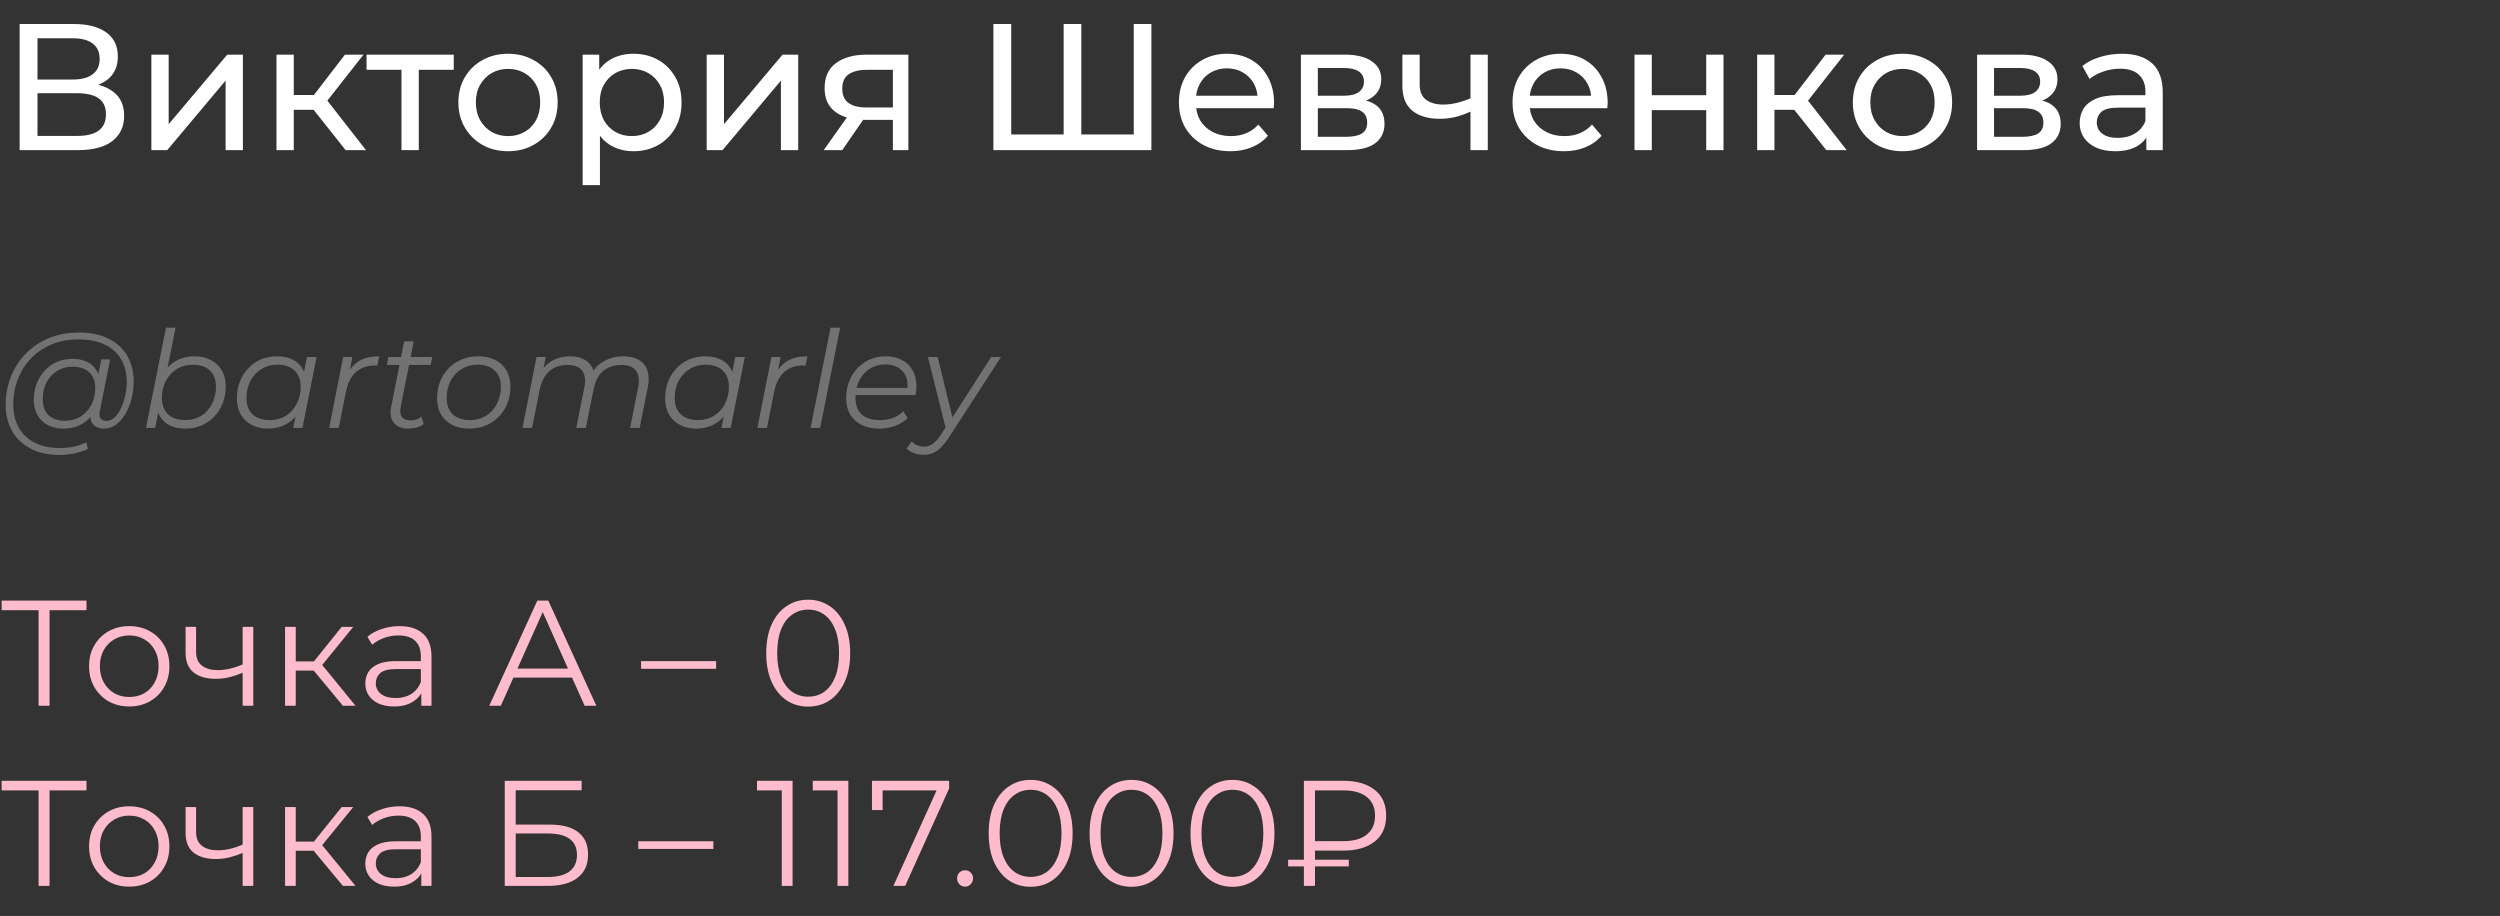
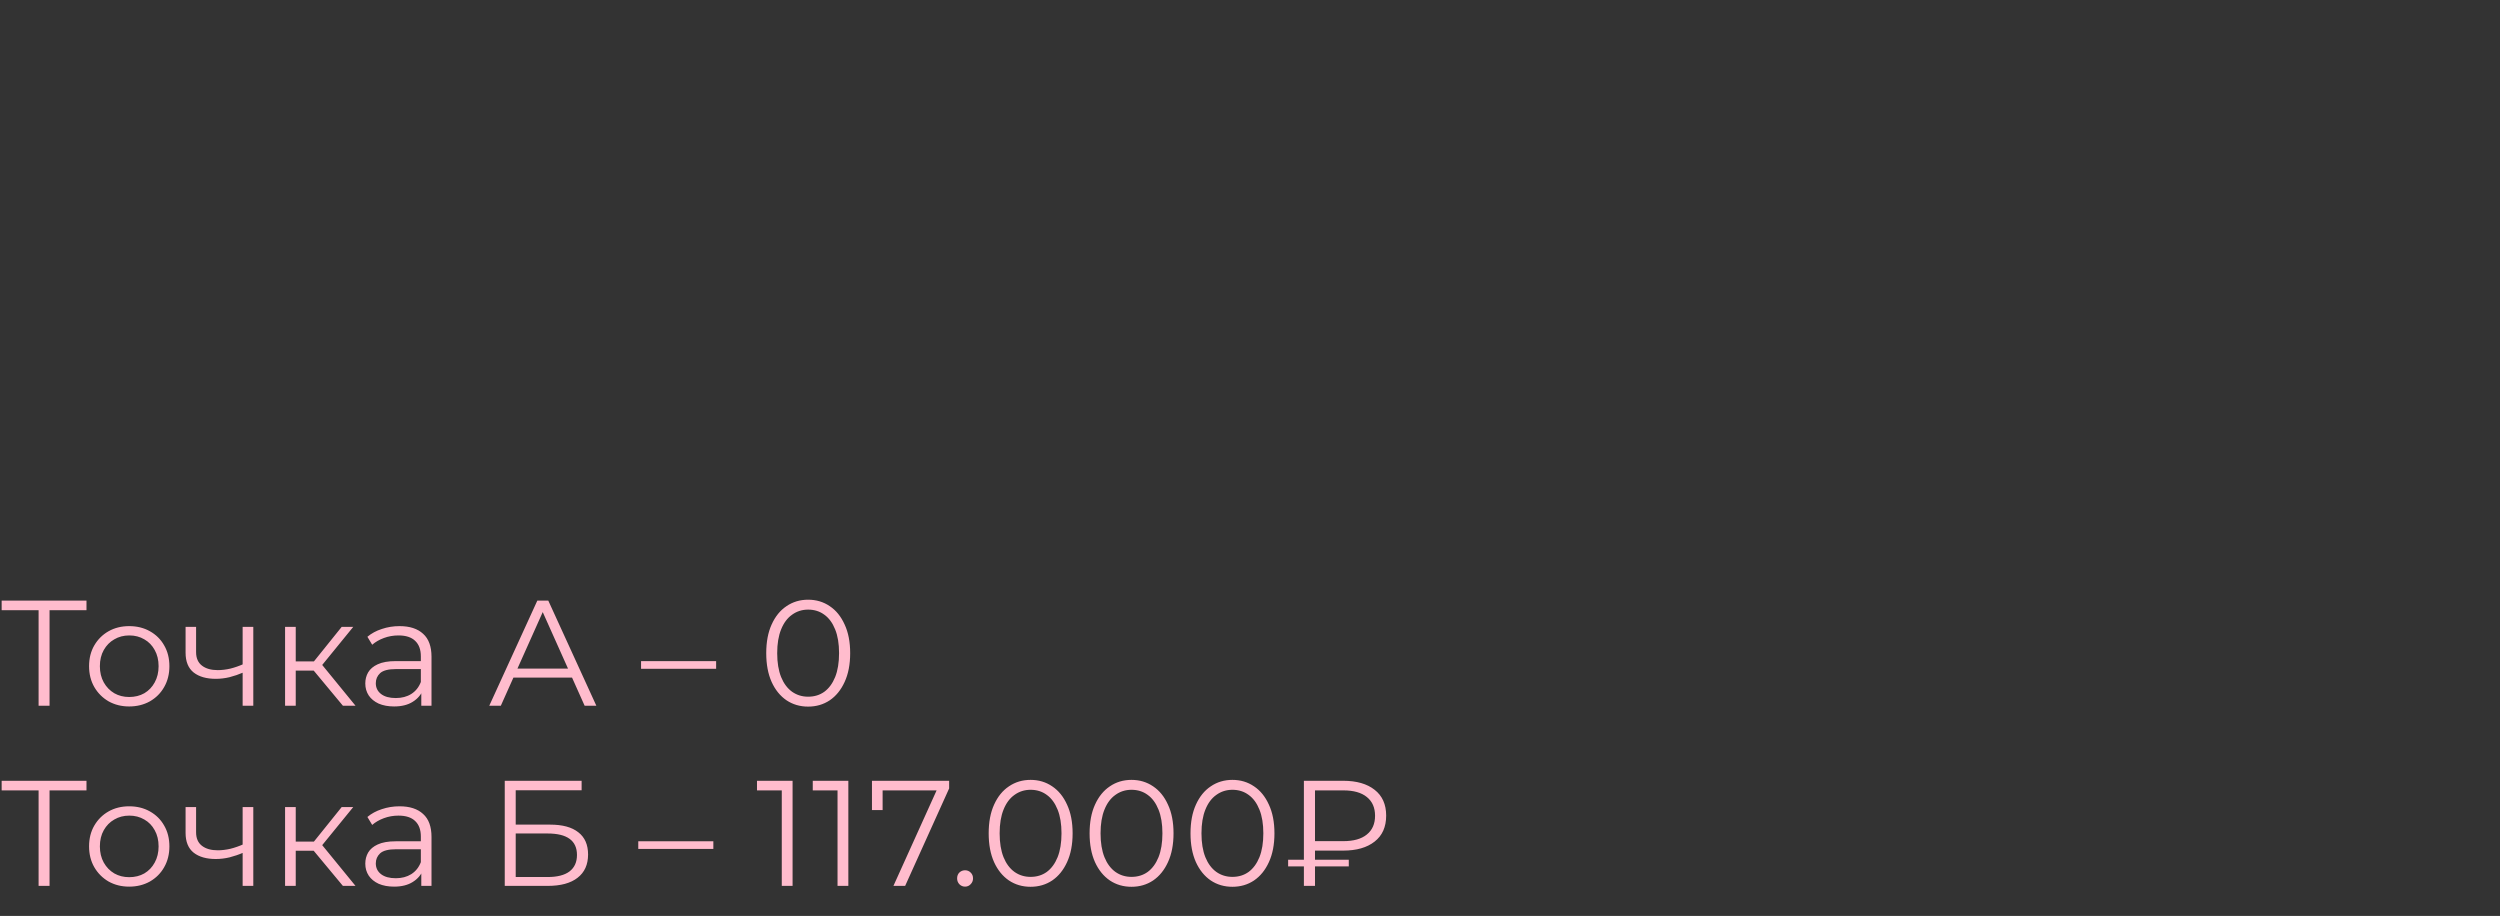
<svg xmlns="http://www.w3.org/2000/svg" width="333" height="122" viewBox="0 0 333 122" fill="none">
  <rect x="0" y="0" width="333" height="122" fill="#333333" stroke="none" />
-   <path d="M2.616 20V3.2H9.84C11.664 3.2 13.096 3.568 14.136 4.304C15.176 5.04 15.696 6.112 15.696 7.52C15.696 8.896 15.2 9.952 14.208 10.688C13.216 11.408 11.912 11.768 10.296 11.768L10.728 11.048C12.6 11.048 14.032 11.424 15.024 12.176C16.032 12.912 16.536 13.992 16.536 15.416C16.536 16.856 16.008 17.984 14.952 18.8C13.912 19.6 12.36 20 10.296 20H2.616ZM4.992 18.104H10.248C11.528 18.104 12.488 17.872 13.128 17.408C13.784 16.928 14.112 16.2 14.112 15.224C14.112 14.248 13.784 13.536 13.128 13.088C12.488 12.64 11.528 12.416 10.248 12.416H4.992V18.104ZM4.992 10.592H9.672C10.84 10.592 11.728 10.36 12.336 9.896C12.96 9.432 13.272 8.752 13.272 7.856C13.272 6.944 12.96 6.256 12.336 5.792C11.728 5.328 10.84 5.096 9.672 5.096H4.992V10.592ZM20.162 20V7.28H22.466V16.544L30.266 7.28H32.354V20H30.05V10.736L22.274 20H20.162ZM46.042 20L41.122 13.808L43.018 12.656L48.754 20H46.042ZM36.826 20V7.28H39.13V20H36.826ZM38.434 14.624V12.656H42.634V14.624H38.434ZM43.21 13.904L41.074 13.616L45.946 7.28H48.418L43.21 13.904ZM53.479 20V8.696L54.055 9.296H48.823V7.28H60.439V9.296H55.231L55.783 8.696V20H53.479ZM67.68 20.144C66.4 20.144 65.264 19.864 64.272 19.304C63.28 18.744 62.496 17.976 61.92 17C61.344 16.008 61.056 14.888 61.056 13.64C61.056 12.376 61.344 11.256 61.92 10.28C62.496 9.304 63.28 8.544 64.272 8C65.264 7.44 66.4 7.16 67.68 7.16C68.944 7.16 70.072 7.44 71.064 8C72.072 8.544 72.856 9.304 73.416 10.28C73.992 11.24 74.28 12.36 74.28 13.64C74.28 14.904 73.992 16.024 73.416 17C72.856 17.976 72.072 18.744 71.064 19.304C70.072 19.864 68.944 20.144 67.68 20.144ZM67.68 18.128C68.496 18.128 69.224 17.944 69.864 17.576C70.52 17.208 71.032 16.688 71.4 16.016C71.768 15.328 71.952 14.536 71.952 13.64C71.952 12.728 71.768 11.944 71.4 11.288C71.032 10.616 70.52 10.096 69.864 9.728C69.224 9.36 68.496 9.176 67.68 9.176C66.864 9.176 66.136 9.36 65.496 9.728C64.856 10.096 64.344 10.616 63.96 11.288C63.576 11.944 63.384 12.728 63.384 13.64C63.384 14.536 63.576 15.328 63.96 16.016C64.344 16.688 64.856 17.208 65.496 17.576C66.136 17.944 66.864 18.128 67.68 18.128ZM84.351 20.144C83.295 20.144 82.327 19.904 81.447 19.424C80.583 18.928 79.887 18.2 79.359 17.24C78.847 16.28 78.591 15.08 78.591 13.64C78.591 12.2 78.839 11 79.335 10.04C79.847 9.08 80.535 8.36 81.399 7.88C82.279 7.4 83.263 7.16 84.351 7.16C85.599 7.16 86.703 7.432 87.663 7.976C88.623 8.52 89.383 9.28 89.943 10.256C90.503 11.216 90.783 12.344 90.783 13.64C90.783 14.936 90.503 16.072 89.943 17.048C89.383 18.024 88.623 18.784 87.663 19.328C86.703 19.872 85.599 20.144 84.351 20.144ZM77.607 24.656V7.28H79.815V10.712L79.671 13.664L79.911 16.616V24.656H77.607ZM84.159 18.128C84.975 18.128 85.703 17.944 86.343 17.576C86.999 17.208 87.511 16.688 87.879 16.016C88.263 15.328 88.455 14.536 88.455 13.64C88.455 12.728 88.263 11.944 87.879 11.288C87.511 10.616 86.999 10.096 86.343 9.728C85.703 9.36 84.975 9.176 84.159 9.176C83.359 9.176 82.631 9.36 81.975 9.728C81.335 10.096 80.823 10.616 80.439 11.288C80.071 11.944 79.887 12.728 79.887 13.64C79.887 14.536 80.071 15.328 80.439 16.016C80.823 16.688 81.335 17.208 81.975 17.576C82.631 17.944 83.359 18.128 84.159 18.128ZM94.13 20V7.28H96.434V16.544L104.234 7.28H106.322V20H104.018V10.736L96.242 20H94.13ZM118.931 20V15.536L119.291 15.968H115.235C113.539 15.968 112.211 15.608 111.251 14.888C110.307 14.168 109.835 13.12 109.835 11.744C109.835 10.272 110.339 9.16 111.347 8.408C112.371 7.656 113.731 7.28 115.427 7.28H120.995V20H118.931ZM109.715 20L113.171 15.128H115.547L112.187 20H109.715ZM118.931 14.816V8.648L119.291 9.296H115.499C114.443 9.296 113.627 9.496 113.051 9.896C112.475 10.28 112.187 10.92 112.187 11.816C112.187 13.48 113.259 14.312 115.403 14.312H119.291L118.931 14.816ZM142.231 17.912L141.679 18.536V3.2H144.031V18.536L143.431 17.912H151.615L151.015 18.536V3.2H153.367V20H132.319V3.2H134.695V18.536L134.095 17.912H142.231ZM163.873 20.144C162.513 20.144 161.313 19.864 160.273 19.304C159.249 18.744 158.449 17.976 157.873 17C157.313 16.024 157.033 14.904 157.033 13.64C157.033 12.376 157.305 11.256 157.849 10.28C158.409 9.304 159.169 8.544 160.129 8C161.105 7.44 162.201 7.16 163.417 7.16C164.649 7.16 165.737 7.432 166.681 7.976C167.625 8.52 168.361 9.288 168.889 10.28C169.433 11.256 169.705 12.4 169.705 13.712C169.705 13.808 169.697 13.92 169.681 14.048C169.681 14.176 169.673 14.296 169.657 14.408H158.833V12.752H168.457L167.521 13.328C167.537 12.512 167.369 11.784 167.017 11.144C166.665 10.504 166.177 10.008 165.553 9.656C164.945 9.288 164.233 9.104 163.417 9.104C162.617 9.104 161.905 9.288 161.281 9.656C160.657 10.008 160.169 10.512 159.817 11.168C159.465 11.808 159.289 12.544 159.289 13.376V13.76C159.289 14.608 159.481 15.368 159.865 16.04C160.265 16.696 160.817 17.208 161.521 17.576C162.225 17.944 163.033 18.128 163.945 18.128C164.697 18.128 165.377 18 165.985 17.744C166.609 17.488 167.153 17.104 167.617 16.592L168.889 18.08C168.313 18.752 167.593 19.264 166.729 19.616C165.881 19.968 164.929 20.144 163.873 20.144ZM173.279 20V7.28H179.183C180.671 7.28 181.839 7.568 182.687 8.144C183.551 8.704 183.983 9.504 183.983 10.544C183.983 11.584 183.575 12.392 182.759 12.968C181.959 13.528 180.895 13.808 179.567 13.808L179.927 13.184C181.447 13.184 182.575 13.464 183.311 14.024C184.047 14.584 184.415 15.408 184.415 16.496C184.415 17.6 183.999 18.464 183.167 19.088C182.351 19.696 181.095 20 179.399 20H173.279ZM175.535 18.224H179.231C180.191 18.224 180.911 18.08 181.391 17.792C181.871 17.488 182.111 17.008 182.111 16.352C182.111 15.68 181.887 15.192 181.439 14.888C181.007 14.568 180.319 14.408 179.375 14.408H175.535V18.224ZM175.535 12.752H178.991C179.871 12.752 180.535 12.592 180.983 12.272C181.447 11.936 181.679 11.472 181.679 10.88C181.679 10.272 181.447 9.816 180.983 9.512C180.535 9.208 179.871 9.056 178.991 9.056H175.535V12.752ZM196.037 14.792C195.365 15.112 194.669 15.368 193.949 15.56C193.245 15.736 192.517 15.824 191.765 15.824C190.229 15.824 189.013 15.464 188.117 14.744C187.237 14.024 186.797 12.912 186.797 11.408V7.28H189.101V11.264C189.101 12.176 189.381 12.848 189.941 13.28C190.517 13.712 191.285 13.928 192.245 13.928C192.853 13.928 193.477 13.848 194.117 13.688C194.773 13.528 195.413 13.304 196.037 13.016V14.792ZM195.869 20V7.28H198.173V20H195.869ZM208.31 20.144C206.95 20.144 205.75 19.864 204.71 19.304C203.686 18.744 202.886 17.976 202.31 17C201.75 16.024 201.47 14.904 201.47 13.64C201.47 12.376 201.742 11.256 202.286 10.28C202.846 9.304 203.606 8.544 204.566 8C205.542 7.44 206.638 7.16 207.854 7.16C209.086 7.16 210.174 7.432 211.118 7.976C212.062 8.52 212.798 9.288 213.326 10.28C213.87 11.256 214.142 12.4 214.142 13.712C214.142 13.808 214.134 13.92 214.118 14.048C214.118 14.176 214.11 14.296 214.094 14.408H203.27V12.752H212.894L211.958 13.328C211.974 12.512 211.806 11.784 211.454 11.144C211.102 10.504 210.614 10.008 209.99 9.656C209.382 9.288 208.67 9.104 207.854 9.104C207.054 9.104 206.342 9.288 205.718 9.656C205.094 10.008 204.606 10.512 204.254 11.168C203.902 11.808 203.726 12.544 203.726 13.376V13.76C203.726 14.608 203.918 15.368 204.302 16.04C204.702 16.696 205.254 17.208 205.958 17.576C206.662 17.944 207.47 18.128 208.382 18.128C209.134 18.128 209.814 18 210.422 17.744C211.046 17.488 211.59 17.104 212.054 16.592L213.326 18.08C212.75 18.752 212.03 19.264 211.166 19.616C210.318 19.968 209.366 20.144 208.31 20.144ZM217.716 20V7.28H220.02V12.68H227.268V7.28H229.572V20H227.268V14.672H220.02V20H217.716ZM243.268 20L238.348 13.808L240.244 12.656L245.98 20H243.268ZM234.052 20V7.28H236.356V20H234.052ZM235.66 14.624V12.656H239.86V14.624H235.66ZM240.436 13.904L238.3 13.616L243.172 7.28H245.644L240.436 13.904ZM253.422 20.144C252.142 20.144 251.006 19.864 250.014 19.304C249.022 18.744 248.238 17.976 247.662 17C247.086 16.008 246.798 14.888 246.798 13.64C246.798 12.376 247.086 11.256 247.662 10.28C248.238 9.304 249.022 8.544 250.014 8C251.006 7.44 252.142 7.16 253.422 7.16C254.686 7.16 255.814 7.44 256.806 8C257.814 8.544 258.598 9.304 259.158 10.28C259.734 11.24 260.022 12.36 260.022 13.64C260.022 14.904 259.734 16.024 259.158 17C258.598 17.976 257.814 18.744 256.806 19.304C255.814 19.864 254.686 20.144 253.422 20.144ZM253.422 18.128C254.238 18.128 254.966 17.944 255.606 17.576C256.262 17.208 256.774 16.688 257.142 16.016C257.51 15.328 257.694 14.536 257.694 13.64C257.694 12.728 257.51 11.944 257.142 11.288C256.774 10.616 256.262 10.096 255.606 9.728C254.966 9.36 254.238 9.176 253.422 9.176C252.606 9.176 251.878 9.36 251.238 9.728C250.598 10.096 250.086 10.616 249.702 11.288C249.318 11.944 249.126 12.728 249.126 13.64C249.126 14.536 249.318 15.328 249.702 16.016C250.086 16.688 250.598 17.208 251.238 17.576C251.878 17.944 252.606 18.128 253.422 18.128ZM263.349 20V7.28H269.253C270.741 7.28 271.909 7.568 272.757 8.144C273.621 8.704 274.053 9.504 274.053 10.544C274.053 11.584 273.645 12.392 272.829 12.968C272.029 13.528 270.965 13.808 269.637 13.808L269.997 13.184C271.517 13.184 272.645 13.464 273.381 14.024C274.117 14.584 274.485 15.408 274.485 16.496C274.485 17.6 274.069 18.464 273.237 19.088C272.421 19.696 271.165 20 269.469 20H263.349ZM265.605 18.224H269.301C270.261 18.224 270.981 18.08 271.461 17.792C271.941 17.488 272.181 17.008 272.181 16.352C272.181 15.68 271.957 15.192 271.509 14.888C271.077 14.568 270.389 14.408 269.445 14.408H265.605V18.224ZM265.605 12.752H269.061C269.941 12.752 270.605 12.592 271.053 12.272C271.517 11.936 271.749 11.472 271.749 10.88C271.749 10.272 271.517 9.816 271.053 9.512C270.605 9.208 269.941 9.056 269.061 9.056H265.605V12.752ZM285.891 20V17.312L285.771 16.808V12.224C285.771 11.248 285.483 10.496 284.907 9.968C284.347 9.424 283.499 9.152 282.363 9.152C281.611 9.152 280.875 9.28 280.155 9.536C279.435 9.776 278.827 10.104 278.331 10.52L277.371 8.792C278.027 8.264 278.811 7.864 279.723 7.592C280.651 7.304 281.619 7.16 282.627 7.16C284.371 7.16 285.715 7.584 286.659 8.432C287.603 9.28 288.075 10.576 288.075 12.32V20H285.891ZM281.715 20.144C280.771 20.144 279.939 19.984 279.219 19.664C278.515 19.344 277.971 18.904 277.587 18.344C277.203 17.768 277.011 17.12 277.011 16.4C277.011 15.712 277.171 15.088 277.491 14.528C277.827 13.968 278.363 13.52 279.099 13.184C279.851 12.848 280.859 12.68 282.123 12.68H286.155V14.336H282.219C281.067 14.336 280.291 14.528 279.891 14.912C279.491 15.296 279.291 15.76 279.291 16.304C279.291 16.928 279.539 17.432 280.035 17.816C280.531 18.184 281.219 18.368 282.099 18.368C282.963 18.368 283.715 18.176 284.355 17.792C285.011 17.408 285.483 16.848 285.771 16.112L286.227 17.696C285.923 18.448 285.387 19.048 284.619 19.496C283.851 19.928 282.883 20.144 281.715 20.144Z" fill="white" />
-   <path d="M7.902 60.6C6.414 60.6 5.136 60.318 4.068 59.754C3 59.19 2.178 58.404 1.602 57.396C1.038 56.388 0.756 55.224 0.756 53.904C0.756 52.596 0.984 51.36 1.44 50.196C1.896 49.032 2.55 48.012 3.402 47.136C4.254 46.248 5.28 45.552 6.48 45.048C7.68 44.544 9.024 44.292 10.512 44.292C12.072 44.292 13.392 44.568 14.472 45.12C15.564 45.66 16.392 46.422 16.956 47.406C17.52 48.378 17.802 49.518 17.802 50.826C17.802 51.654 17.7 52.446 17.496 53.202C17.304 53.946 17.028 54.612 16.668 55.2C16.32 55.776 15.906 56.238 15.426 56.586C14.958 56.922 14.448 57.09 13.896 57.09C13.236 57.09 12.738 56.898 12.402 56.514C12.066 56.13 11.97 55.614 12.114 54.966L12.384 53.67L12.816 52.518L12.942 50.628L13.5 47.874H14.67L13.302 54.714C13.206 55.194 13.242 55.542 13.41 55.758C13.578 55.962 13.836 56.064 14.184 56.064C14.568 56.064 14.922 55.914 15.246 55.614C15.57 55.314 15.852 54.912 16.092 54.408C16.344 53.904 16.536 53.346 16.668 52.734C16.812 52.122 16.884 51.492 16.884 50.844C16.884 49.716 16.638 48.732 16.146 47.892C15.666 47.04 14.946 46.38 13.986 45.912C13.026 45.444 11.832 45.21 10.404 45.21C9.096 45.21 7.908 45.438 6.84 45.894C5.784 46.338 4.878 46.956 4.122 47.748C3.366 48.54 2.784 49.464 2.376 50.52C1.968 51.564 1.764 52.674 1.764 53.85C1.764 55.002 1.998 56.016 2.466 56.892C2.946 57.768 3.648 58.452 4.572 58.944C5.508 59.436 6.648 59.682 7.992 59.682C8.64 59.682 9.264 59.616 9.864 59.484C10.464 59.352 11.01 59.16 11.502 58.908L11.7 59.808C11.184 60.06 10.59 60.252 9.918 60.384C9.258 60.528 8.586 60.6 7.902 60.6ZM8.424 57.09C7.656 57.09 6.972 56.934 6.372 56.622C5.784 56.31 5.322 55.866 4.986 55.29C4.662 54.714 4.5 54.036 4.5 53.256C4.5 52.488 4.626 51.774 4.878 51.114C5.13 50.454 5.484 49.878 5.94 49.386C6.396 48.882 6.936 48.492 7.56 48.216C8.184 47.94 8.874 47.802 9.63 47.802C10.842 47.802 11.772 48.132 12.42 48.792C13.068 49.44 13.398 50.364 13.41 51.564C13.422 52.584 13.23 53.514 12.834 54.354C12.438 55.182 11.868 55.848 11.124 56.352C10.38 56.844 9.48 57.09 8.424 57.09ZM8.676 56.046C9.456 56.046 10.146 55.854 10.746 55.47C11.346 55.086 11.82 54.57 12.168 53.922C12.516 53.262 12.69 52.518 12.69 51.69C12.69 50.778 12.42 50.076 11.88 49.584C11.34 49.092 10.596 48.846 9.648 48.846C8.892 48.846 8.214 49.032 7.614 49.404C7.014 49.776 6.54 50.292 6.192 50.952C5.856 51.6 5.688 52.344 5.688 53.184C5.688 54.096 5.952 54.804 6.48 55.308C7.008 55.8 7.74 56.046 8.676 56.046ZM19.444 57L22.108 43.644H23.386L22.054 50.286L21.478 52.158L21.262 53.994L20.668 57H19.444ZM24.7 57.09C23.884 57.09 23.182 56.946 22.594 56.658C22.018 56.358 21.574 55.932 21.262 55.38C20.962 54.816 20.806 54.138 20.794 53.346C20.794 52.482 20.914 51.69 21.154 50.97C21.394 50.25 21.736 49.632 22.18 49.116C22.636 48.588 23.176 48.18 23.8 47.892C24.436 47.604 25.144 47.46 25.924 47.46C26.74 47.46 27.454 47.622 28.066 47.946C28.69 48.258 29.176 48.714 29.524 49.314C29.884 49.914 30.064 50.628 30.064 51.456C30.064 52.272 29.932 53.022 29.668 53.706C29.404 54.39 29.026 54.984 28.534 55.488C28.054 55.992 27.49 56.388 26.842 56.676C26.194 56.952 25.48 57.09 24.7 57.09ZM24.682 55.956C25.474 55.956 26.176 55.77 26.788 55.398C27.4 55.014 27.88 54.486 28.228 53.814C28.588 53.142 28.768 52.38 28.768 51.528C28.768 50.592 28.498 49.866 27.958 49.35C27.418 48.834 26.65 48.576 25.654 48.576C24.874 48.576 24.172 48.768 23.548 49.152C22.936 49.536 22.45 50.064 22.09 50.736C21.742 51.396 21.568 52.158 21.568 53.022C21.568 53.946 21.838 54.666 22.378 55.182C22.918 55.698 23.686 55.956 24.682 55.956ZM35.675 57.09C34.871 57.09 34.157 56.928 33.533 56.604C32.909 56.28 32.423 55.818 32.075 55.218C31.727 54.618 31.553 53.904 31.553 53.076C31.553 52.272 31.685 51.528 31.949 50.844C32.213 50.16 32.585 49.566 33.065 49.062C33.545 48.546 34.109 48.15 34.757 47.874C35.417 47.598 36.131 47.46 36.899 47.46C37.727 47.46 38.429 47.61 39.005 47.91C39.581 48.198 40.025 48.624 40.337 49.188C40.649 49.74 40.805 50.412 40.805 51.204C40.805 52.344 40.595 53.358 40.175 54.246C39.755 55.134 39.161 55.83 38.393 56.334C37.625 56.838 36.719 57.09 35.675 57.09ZM35.945 55.956C36.737 55.956 37.439 55.77 38.051 55.398C38.675 55.014 39.161 54.486 39.509 53.814C39.869 53.142 40.049 52.38 40.049 51.528C40.049 50.592 39.773 49.866 39.221 49.35C38.681 48.834 37.919 48.576 36.935 48.576C36.155 48.576 35.453 48.768 34.829 49.152C34.205 49.536 33.713 50.064 33.353 50.736C33.005 51.396 32.831 52.158 32.831 53.022C32.831 53.946 33.101 54.666 33.641 55.182C34.193 55.698 34.961 55.956 35.945 55.956ZM39.059 57L39.599 54.282L40.139 52.374L40.319 50.394L40.895 47.55H42.173L40.283 57H39.059ZM43.842 57L45.714 47.55H46.938L46.398 50.34L46.254 49.854C46.674 49.026 47.226 48.42 47.91 48.036C48.606 47.652 49.47 47.46 50.502 47.46L50.268 48.702C50.208 48.702 50.148 48.702 50.088 48.702C50.04 48.69 49.98 48.684 49.908 48.684C48.9 48.684 48.066 48.978 47.406 49.566C46.758 50.142 46.314 51.018 46.074 52.194L45.12 57H43.842ZM54.336 57.09C53.796 57.09 53.334 56.976 52.95 56.748C52.566 56.508 52.296 56.172 52.14 55.74C51.996 55.308 51.984 54.792 52.104 54.192L53.832 45.462H55.11L53.382 54.138C53.262 54.726 53.304 55.182 53.508 55.506C53.724 55.83 54.114 55.992 54.678 55.992C54.942 55.992 55.2 55.956 55.452 55.884C55.704 55.8 55.932 55.674 56.136 55.506L56.442 56.478C56.142 56.706 55.806 56.868 55.434 56.964C55.062 57.048 54.696 57.09 54.336 57.09ZM51.528 48.612L51.726 47.55H57.576L57.36 48.612H51.528ZM62.521 57.09C61.645 57.09 60.883 56.928 60.235 56.604C59.599 56.268 59.101 55.8 58.741 55.2C58.393 54.6 58.219 53.892 58.219 53.076C58.219 51.996 58.453 51.036 58.921 50.196C59.389 49.344 60.037 48.678 60.865 48.198C61.693 47.706 62.635 47.46 63.691 47.46C64.567 47.46 65.323 47.622 65.959 47.946C66.607 48.27 67.105 48.732 67.453 49.332C67.813 49.932 67.993 50.64 67.993 51.456C67.993 52.536 67.759 53.502 67.291 54.354C66.823 55.194 66.175 55.86 65.347 56.352C64.531 56.844 63.589 57.09 62.521 57.09ZM62.611 55.956C63.403 55.956 64.105 55.77 64.717 55.398C65.341 55.014 65.827 54.486 66.175 53.814C66.535 53.142 66.715 52.38 66.715 51.528C66.715 50.592 66.439 49.866 65.887 49.35C65.347 48.834 64.585 48.576 63.601 48.576C62.821 48.576 62.119 48.768 61.495 49.152C60.871 49.536 60.379 50.064 60.019 50.736C59.671 51.396 59.497 52.158 59.497 53.022C59.497 53.946 59.767 54.666 60.307 55.182C60.859 55.698 61.627 55.956 62.611 55.956ZM83.058 47.46C83.91 47.46 84.6 47.628 85.128 47.964C85.668 48.288 86.04 48.762 86.244 49.386C86.448 50.01 86.46 50.754 86.28 51.618L85.2 57H83.922L85.002 51.6C85.194 50.664 85.104 49.932 84.732 49.404C84.372 48.876 83.712 48.612 82.752 48.612C81.804 48.612 81.006 48.876 80.358 49.404C79.722 49.932 79.296 50.724 79.08 51.78L78.036 57H76.758L77.838 51.6C78.03 50.664 77.94 49.932 77.568 49.404C77.196 48.876 76.536 48.612 75.588 48.612C74.616 48.612 73.812 48.888 73.176 49.44C72.54 49.992 72.108 50.82 71.88 51.924L70.872 57H69.594L71.466 47.55H72.69L72.15 50.268L71.88 49.8C72.336 48.984 72.912 48.39 73.608 48.018C74.304 47.646 75.09 47.46 75.966 47.46C76.626 47.46 77.19 47.574 77.658 47.802C78.138 48.018 78.51 48.342 78.774 48.774C79.05 49.194 79.2 49.698 79.224 50.286L78.558 50.142C79.026 49.242 79.644 48.57 80.412 48.126C81.192 47.682 82.074 47.46 83.058 47.46ZM92.716 57.09C91.912 57.09 91.198 56.928 90.574 56.604C89.95 56.28 89.464 55.818 89.116 55.218C88.768 54.618 88.594 53.904 88.594 53.076C88.594 52.272 88.726 51.528 88.99 50.844C89.254 50.16 89.626 49.566 90.106 49.062C90.586 48.546 91.15 48.15 91.798 47.874C92.458 47.598 93.172 47.46 93.94 47.46C94.768 47.46 95.47 47.61 96.046 47.91C96.622 48.198 97.066 48.624 97.378 49.188C97.69 49.74 97.846 50.412 97.846 51.204C97.846 52.344 97.636 53.358 97.216 54.246C96.796 55.134 96.202 55.83 95.434 56.334C94.666 56.838 93.76 57.09 92.716 57.09ZM92.986 55.956C93.778 55.956 94.48 55.77 95.092 55.398C95.716 55.014 96.202 54.486 96.55 53.814C96.91 53.142 97.09 52.38 97.09 51.528C97.09 50.592 96.814 49.866 96.262 49.35C95.722 48.834 94.96 48.576 93.976 48.576C93.196 48.576 92.494 48.768 91.87 49.152C91.246 49.536 90.754 50.064 90.394 50.736C90.046 51.396 89.872 52.158 89.872 53.022C89.872 53.946 90.142 54.666 90.682 55.182C91.234 55.698 92.002 55.956 92.986 55.956ZM96.1 57L96.64 54.282L97.18 52.374L97.36 50.394L97.936 47.55H99.214L97.324 57H96.1ZM100.883 57L102.755 47.55H103.979L103.439 50.34L103.295 49.854C103.715 49.026 104.267 48.42 104.951 48.036C105.647 47.652 106.511 47.46 107.543 47.46L107.309 48.702C107.249 48.702 107.189 48.702 107.129 48.702C107.081 48.69 107.021 48.684 106.949 48.684C105.941 48.684 105.107 48.978 104.447 49.566C103.799 50.142 103.355 51.018 103.115 52.194L102.161 57H100.883ZM107.967 57L110.631 43.644H111.909L109.245 57H107.967ZM117.121 57.09C116.221 57.09 115.435 56.928 114.763 56.604C114.103 56.268 113.593 55.8 113.233 55.2C112.885 54.6 112.711 53.886 112.711 53.058C112.711 51.978 112.939 51.018 113.395 50.178C113.851 49.338 114.475 48.678 115.267 48.198C116.059 47.706 116.953 47.46 117.949 47.46C118.789 47.46 119.515 47.622 120.127 47.946C120.739 48.258 121.213 48.714 121.549 49.314C121.897 49.914 122.071 50.634 122.071 51.474C122.071 51.666 122.059 51.864 122.035 52.068C122.011 52.26 121.981 52.446 121.945 52.626H113.647L113.809 51.672H121.351L120.829 52.032C120.949 51.276 120.895 50.64 120.667 50.124C120.439 49.608 120.085 49.218 119.605 48.954C119.137 48.678 118.573 48.54 117.913 48.54C117.145 48.54 116.461 48.732 115.861 49.116C115.261 49.488 114.793 50.01 114.457 50.682C114.121 51.342 113.953 52.116 113.953 53.004C113.953 53.952 114.223 54.684 114.763 55.2C115.315 55.704 116.137 55.956 117.229 55.956C117.865 55.956 118.453 55.854 118.993 55.65C119.533 55.434 119.977 55.14 120.325 54.768L120.901 55.686C120.457 56.13 119.899 56.478 119.227 56.73C118.567 56.97 117.865 57.09 117.121 57.09ZM123.003 60.582C122.559 60.582 122.133 60.504 121.725 60.348C121.317 60.204 120.993 60 120.753 59.736L121.437 58.8C121.641 59.016 121.881 59.184 122.157 59.304C122.433 59.424 122.745 59.484 123.093 59.484C123.501 59.484 123.873 59.37 124.209 59.142C124.557 58.926 124.917 58.53 125.289 57.954L126.243 56.496L126.405 56.316L132.021 47.55H133.335L126.423 58.224C126.027 58.824 125.655 59.292 125.307 59.628C124.959 59.976 124.599 60.222 124.227 60.366C123.867 60.51 123.459 60.582 123.003 60.582ZM126.027 57.27L123.597 47.55H124.893L127.017 56.226L126.027 57.27Z" fill="#727272" />
  <path d="M5.14 94V80.88L5.54 81.28H0.22V80H11.52V81.28H6.22L6.6 80.88V94H5.14ZM17.204 94.1C16.191 94.1 15.277 93.873 14.464 93.42C13.664 92.953 13.031 92.32 12.564 91.52C12.097 90.707 11.864 89.78 11.864 88.74C11.864 87.687 12.097 86.76 12.564 85.96C13.031 85.16 13.664 84.533 14.464 84.08C15.264 83.627 16.177 83.4 17.204 83.4C18.244 83.4 19.164 83.627 19.964 84.08C20.777 84.533 21.411 85.16 21.864 85.96C22.331 86.76 22.564 87.687 22.564 88.74C22.564 89.78 22.331 90.707 21.864 91.52C21.411 92.32 20.777 92.953 19.964 93.42C19.151 93.873 18.231 94.1 17.204 94.1ZM17.204 92.84C17.964 92.84 18.637 92.673 19.224 92.34C19.811 91.993 20.271 91.513 20.604 90.9C20.951 90.273 21.124 89.553 21.124 88.74C21.124 87.913 20.951 87.193 20.604 86.58C20.271 85.967 19.811 85.493 19.224 85.16C18.637 84.813 17.971 84.64 17.224 84.64C16.477 84.64 15.811 84.813 15.224 85.16C14.637 85.493 14.171 85.967 13.824 86.58C13.477 87.193 13.304 87.913 13.304 88.74C13.304 89.553 13.477 90.273 13.824 90.9C14.171 91.513 14.637 91.993 15.224 92.34C15.811 92.673 16.471 92.84 17.204 92.84ZM32.439 89.56C31.826 89.827 31.206 90.04 30.579 90.2C29.966 90.347 29.352 90.42 28.739 90.42C27.499 90.42 26.519 90.14 25.799 89.58C25.079 89.007 24.719 88.127 24.719 86.94V83.5H26.119V86.86C26.119 87.66 26.379 88.26 26.899 88.66C27.419 89.06 28.119 89.26 28.999 89.26C29.532 89.26 30.092 89.193 30.679 89.06C31.266 88.913 31.859 88.707 32.459 88.44L32.439 89.56ZM32.319 94V83.5H33.739V94H32.319ZM45.672 94L41.352 88.8L42.532 88.1L47.352 94H45.672ZM37.972 94V83.5H39.392V94H37.972ZM38.952 89.32V88.1H42.332V89.32H38.952ZM42.652 88.9L41.332 88.7L45.512 83.5H47.052L42.652 88.9ZM56.117 94V91.68L56.057 91.3V87.42C56.057 86.527 55.804 85.84 55.297 85.36C54.804 84.88 54.064 84.64 53.077 84.64C52.397 84.64 51.751 84.753 51.137 84.98C50.524 85.207 50.004 85.507 49.577 85.88L48.937 84.82C49.471 84.367 50.111 84.02 50.857 83.78C51.604 83.527 52.391 83.4 53.217 83.4C54.577 83.4 55.624 83.74 56.357 84.42C57.104 85.087 57.477 86.107 57.477 87.48V94H56.117ZM52.497 94.1C51.711 94.1 51.024 93.973 50.437 93.72C49.864 93.453 49.424 93.093 49.117 92.64C48.811 92.173 48.657 91.64 48.657 91.04C48.657 90.493 48.784 90 49.037 89.56C49.304 89.107 49.731 88.747 50.317 88.48C50.917 88.2 51.717 88.06 52.717 88.06H56.337V89.12H52.757C51.744 89.12 51.037 89.3 50.637 89.66C50.251 90.02 50.057 90.467 50.057 91C50.057 91.6 50.291 92.08 50.757 92.44C51.224 92.8 51.877 92.98 52.717 92.98C53.517 92.98 54.204 92.8 54.777 92.44C55.364 92.067 55.791 91.533 56.057 90.84L56.377 91.82C56.111 92.513 55.644 93.067 54.977 93.48C54.324 93.893 53.497 94.1 52.497 94.1ZM65.172 94L71.572 80H73.032L79.432 94H77.872L71.992 80.86H72.592L66.712 94H65.172ZM67.692 90.26L68.132 89.06H76.272L76.712 90.26H67.692ZM85.389 89.08V88.06H95.389V89.08H85.389ZM107.643 94.12C106.563 94.12 105.603 93.84 104.763 93.28C103.923 92.707 103.263 91.893 102.783 90.84C102.303 89.773 102.063 88.493 102.063 87C102.063 85.507 102.303 84.233 102.783 83.18C103.263 82.113 103.923 81.3 104.763 80.74C105.603 80.167 106.563 79.88 107.643 79.88C108.723 79.88 109.683 80.167 110.523 80.74C111.363 81.3 112.023 82.113 112.503 83.18C112.997 84.233 113.243 85.507 113.243 87C113.243 88.493 112.997 89.773 112.503 90.84C112.023 91.893 111.363 92.707 110.523 93.28C109.683 93.84 108.723 94.12 107.643 94.12ZM107.643 92.8C108.47 92.8 109.19 92.58 109.803 92.14C110.417 91.687 110.897 91.033 111.243 90.18C111.59 89.313 111.763 88.253 111.763 87C111.763 85.747 111.59 84.693 111.243 83.84C110.897 82.973 110.417 82.32 109.803 81.88C109.19 81.427 108.47 81.2 107.643 81.2C106.843 81.2 106.13 81.427 105.503 81.88C104.877 82.32 104.39 82.973 104.043 83.84C103.697 84.693 103.523 85.747 103.523 87C103.523 88.253 103.697 89.313 104.043 90.18C104.39 91.033 104.877 91.687 105.503 92.14C106.13 92.58 106.843 92.8 107.643 92.8ZM5.14 118V104.88L5.54 105.28H0.22V104H11.52V105.28H6.22L6.6 104.88V118H5.14ZM17.204 118.1C16.191 118.1 15.277 117.873 14.464 117.42C13.664 116.953 13.031 116.32 12.564 115.52C12.097 114.707 11.864 113.78 11.864 112.74C11.864 111.687 12.097 110.76 12.564 109.96C13.031 109.16 13.664 108.533 14.464 108.08C15.264 107.627 16.177 107.4 17.204 107.4C18.244 107.4 19.164 107.627 19.964 108.08C20.777 108.533 21.411 109.16 21.864 109.96C22.331 110.76 22.564 111.687 22.564 112.74C22.564 113.78 22.331 114.707 21.864 115.52C21.411 116.32 20.777 116.953 19.964 117.42C19.151 117.873 18.231 118.1 17.204 118.1ZM17.204 116.84C17.964 116.84 18.637 116.673 19.224 116.34C19.811 115.993 20.271 115.513 20.604 114.9C20.951 114.273 21.124 113.553 21.124 112.74C21.124 111.913 20.951 111.193 20.604 110.58C20.271 109.967 19.811 109.493 19.224 109.16C18.637 108.813 17.971 108.64 17.224 108.64C16.477 108.64 15.811 108.813 15.224 109.16C14.637 109.493 14.171 109.967 13.824 110.58C13.477 111.193 13.304 111.913 13.304 112.74C13.304 113.553 13.477 114.273 13.824 114.9C14.171 115.513 14.637 115.993 15.224 116.34C15.811 116.673 16.471 116.84 17.204 116.84ZM32.439 113.56C31.826 113.827 31.206 114.04 30.579 114.2C29.966 114.347 29.352 114.42 28.739 114.42C27.499 114.42 26.519 114.14 25.799 113.58C25.079 113.007 24.719 112.127 24.719 110.94V107.5H26.119V110.86C26.119 111.66 26.379 112.26 26.899 112.66C27.419 113.06 28.119 113.26 28.999 113.26C29.532 113.26 30.092 113.193 30.679 113.06C31.266 112.913 31.859 112.707 32.459 112.44L32.439 113.56ZM32.319 118V107.5H33.739V118H32.319ZM45.672 118L41.352 112.8L42.532 112.1L47.352 118H45.672ZM37.972 118V107.5H39.392V118H37.972ZM38.952 113.32V112.1H42.332V113.32H38.952ZM42.652 112.9L41.332 112.7L45.512 107.5H47.052L42.652 112.9ZM56.117 118V115.68L56.057 115.3V111.42C56.057 110.527 55.804 109.84 55.297 109.36C54.804 108.88 54.064 108.64 53.077 108.64C52.397 108.64 51.751 108.753 51.137 108.98C50.524 109.207 50.004 109.507 49.577 109.88L48.937 108.82C49.471 108.367 50.111 108.02 50.857 107.78C51.604 107.527 52.391 107.4 53.217 107.4C54.577 107.4 55.624 107.74 56.357 108.42C57.104 109.087 57.477 110.107 57.477 111.48V118H56.117ZM52.497 118.1C51.711 118.1 51.024 117.973 50.437 117.72C49.864 117.453 49.424 117.093 49.117 116.64C48.811 116.173 48.657 115.64 48.657 115.04C48.657 114.493 48.784 114 49.037 113.56C49.304 113.107 49.731 112.747 50.317 112.48C50.917 112.2 51.717 112.06 52.717 112.06H56.337V113.12H52.757C51.744 113.12 51.037 113.3 50.637 113.66C50.251 114.02 50.057 114.467 50.057 115C50.057 115.6 50.291 116.08 50.757 116.44C51.224 116.8 51.877 116.98 52.717 116.98C53.517 116.98 54.204 116.8 54.777 116.44C55.364 116.067 55.791 115.533 56.057 114.84L56.377 115.82C56.111 116.513 55.644 117.067 54.977 117.48C54.324 117.893 53.497 118.1 52.497 118.1ZM67.232 118V104H77.472V105.26H68.692V109.84H73.272C74.925 109.84 76.178 110.18 77.032 110.86C77.898 111.527 78.332 112.513 78.332 113.82C78.332 115.167 77.865 116.2 76.932 116.92C76.012 117.64 74.685 118 72.952 118H67.232ZM68.692 116.82H72.932C74.225 116.82 75.198 116.573 75.852 116.08C76.519 115.573 76.852 114.84 76.852 113.88C76.852 111.973 75.545 111.02 72.932 111.02H68.692V116.82ZM85.018 113.08V112.06H95.018V113.08H85.018ZM104.132 118V104.6L104.772 105.28H100.832V104H105.572V118H104.132ZM111.559 118V104.6L112.199 105.28H108.259V104H112.999V118H111.559ZM119.005 118L125.045 104.64L125.485 105.28H116.825L117.565 104.58V107.9H116.145V104H126.425V105.02L120.565 118H119.005ZM128.548 118.1C128.255 118.1 128.001 117.993 127.788 117.78C127.588 117.567 127.488 117.307 127.488 117C127.488 116.68 127.588 116.42 127.788 116.22C128.001 116.02 128.255 115.92 128.548 115.92C128.841 115.92 129.088 116.02 129.288 116.22C129.501 116.42 129.608 116.68 129.608 117C129.608 117.307 129.501 117.567 129.288 117.78C129.088 117.993 128.841 118.1 128.548 118.1ZM137.272 118.12C136.192 118.12 135.232 117.84 134.392 117.28C133.552 116.707 132.892 115.893 132.412 114.84C131.932 113.773 131.692 112.493 131.692 111C131.692 109.507 131.932 108.233 132.412 107.18C132.892 106.113 133.552 105.3 134.392 104.74C135.232 104.167 136.192 103.88 137.272 103.88C138.352 103.88 139.312 104.167 140.152 104.74C140.992 105.3 141.652 106.113 142.132 107.18C142.625 108.233 142.872 109.507 142.872 111C142.872 112.493 142.625 113.773 142.132 114.84C141.652 115.893 140.992 116.707 140.152 117.28C139.312 117.84 138.352 118.12 137.272 118.12ZM137.272 116.8C138.098 116.8 138.818 116.58 139.432 116.14C140.045 115.687 140.525 115.033 140.872 114.18C141.218 113.313 141.392 112.253 141.392 111C141.392 109.747 141.218 108.693 140.872 107.84C140.525 106.973 140.045 106.32 139.432 105.88C138.818 105.427 138.098 105.2 137.272 105.2C136.472 105.2 135.758 105.427 135.132 105.88C134.505 106.32 134.018 106.973 133.672 107.84C133.325 108.693 133.152 109.747 133.152 111C133.152 112.253 133.325 113.313 133.672 114.18C134.018 115.033 134.505 115.687 135.132 116.14C135.758 116.58 136.472 116.8 137.272 116.8ZM150.714 118.12C149.634 118.12 148.674 117.84 147.834 117.28C146.994 116.707 146.334 115.893 145.854 114.84C145.374 113.773 145.134 112.493 145.134 111C145.134 109.507 145.374 108.233 145.854 107.18C146.334 106.113 146.994 105.3 147.834 104.74C148.674 104.167 149.634 103.88 150.714 103.88C151.794 103.88 152.754 104.167 153.594 104.74C154.434 105.3 155.094 106.113 155.574 107.18C156.067 108.233 156.314 109.507 156.314 111C156.314 112.493 156.067 113.773 155.574 114.84C155.094 115.893 154.434 116.707 153.594 117.28C152.754 117.84 151.794 118.12 150.714 118.12ZM150.714 116.8C151.54 116.8 152.26 116.58 152.874 116.14C153.487 115.687 153.967 115.033 154.314 114.18C154.66 113.313 154.834 112.253 154.834 111C154.834 109.747 154.66 108.693 154.314 107.84C153.967 106.973 153.487 106.32 152.874 105.88C152.26 105.427 151.54 105.2 150.714 105.2C149.914 105.2 149.2 105.427 148.574 105.88C147.947 106.32 147.46 106.973 147.114 107.84C146.767 108.693 146.594 109.747 146.594 111C146.594 112.253 146.767 113.313 147.114 114.18C147.46 115.033 147.947 115.687 148.574 116.14C149.2 116.58 149.914 116.8 150.714 116.8ZM164.156 118.12C163.076 118.12 162.116 117.84 161.276 117.28C160.436 116.707 159.776 115.893 159.296 114.84C158.816 113.773 158.576 112.493 158.576 111C158.576 109.507 158.816 108.233 159.296 107.18C159.776 106.113 160.436 105.3 161.276 104.74C162.116 104.167 163.076 103.88 164.156 103.88C165.236 103.88 166.196 104.167 167.036 104.74C167.876 105.3 168.536 106.113 169.016 107.18C169.509 108.233 169.756 109.507 169.756 111C169.756 112.493 169.509 113.773 169.016 114.84C168.536 115.893 167.876 116.707 167.036 117.28C166.196 117.84 165.236 118.12 164.156 118.12ZM164.156 116.8C164.983 116.8 165.703 116.58 166.316 116.14C166.929 115.687 167.409 115.033 167.756 114.18C168.103 113.313 168.276 112.253 168.276 111C168.276 109.747 168.103 108.693 167.756 107.84C167.409 106.973 166.929 106.32 166.316 105.88C165.703 105.427 164.983 105.2 164.156 105.2C163.356 105.2 162.643 105.427 162.016 105.88C161.389 106.32 160.903 106.973 160.556 107.84C160.209 108.693 160.036 109.747 160.036 111C160.036 112.253 160.209 113.313 160.556 114.18C160.903 115.033 161.389 115.687 162.016 116.14C162.643 116.58 163.356 116.8 164.156 116.8ZM173.678 118V104H178.918C180.691 104 182.085 104.4 183.098 105.2C184.125 106 184.638 107.147 184.638 108.64C184.638 110.147 184.125 111.3 183.098 112.1C182.085 112.9 180.691 113.3 178.918 113.3H174.498L175.158 112.6V118H173.678ZM175.158 112.72L174.498 112.04H178.938C180.298 112.04 181.338 111.747 182.058 111.16C182.791 110.573 183.158 109.74 183.158 108.66C183.158 107.58 182.791 106.747 182.058 106.16C181.338 105.573 180.298 105.28 178.938 105.28H174.498L175.158 104.58V112.72ZM171.578 115.4V114.52H179.658V115.4H171.578Z" fill="#FFBCCD" />
</svg>